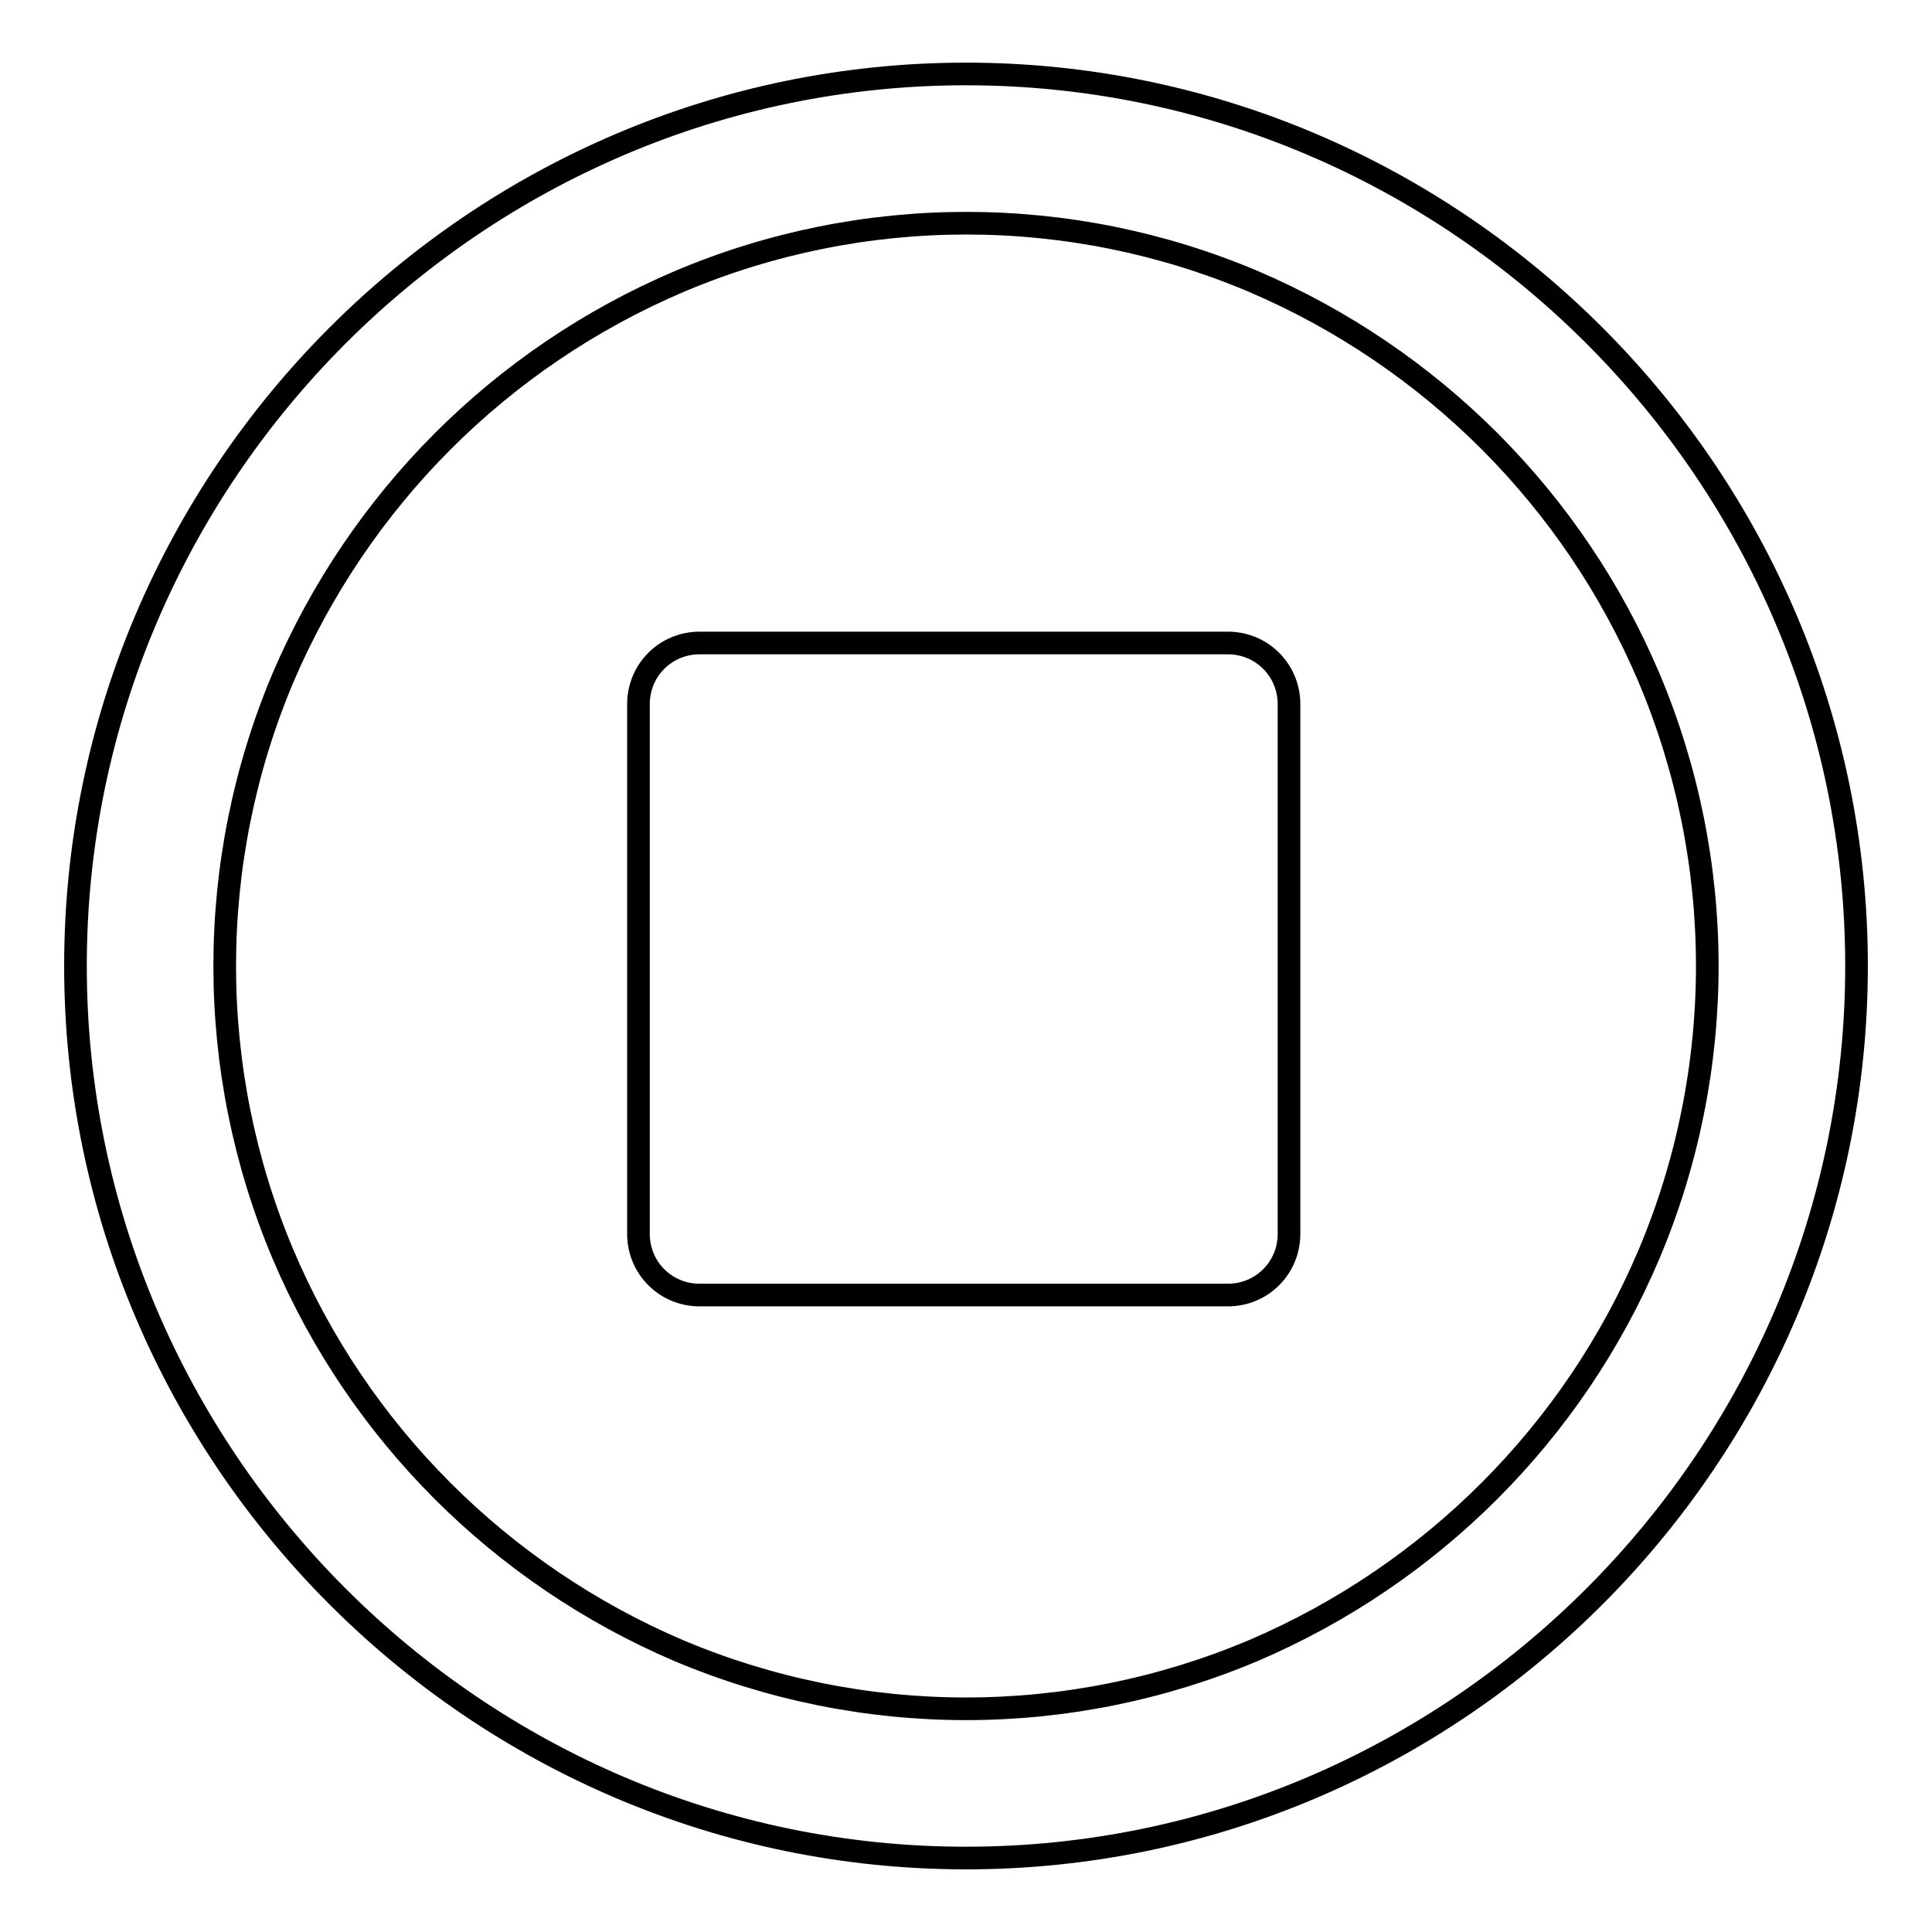
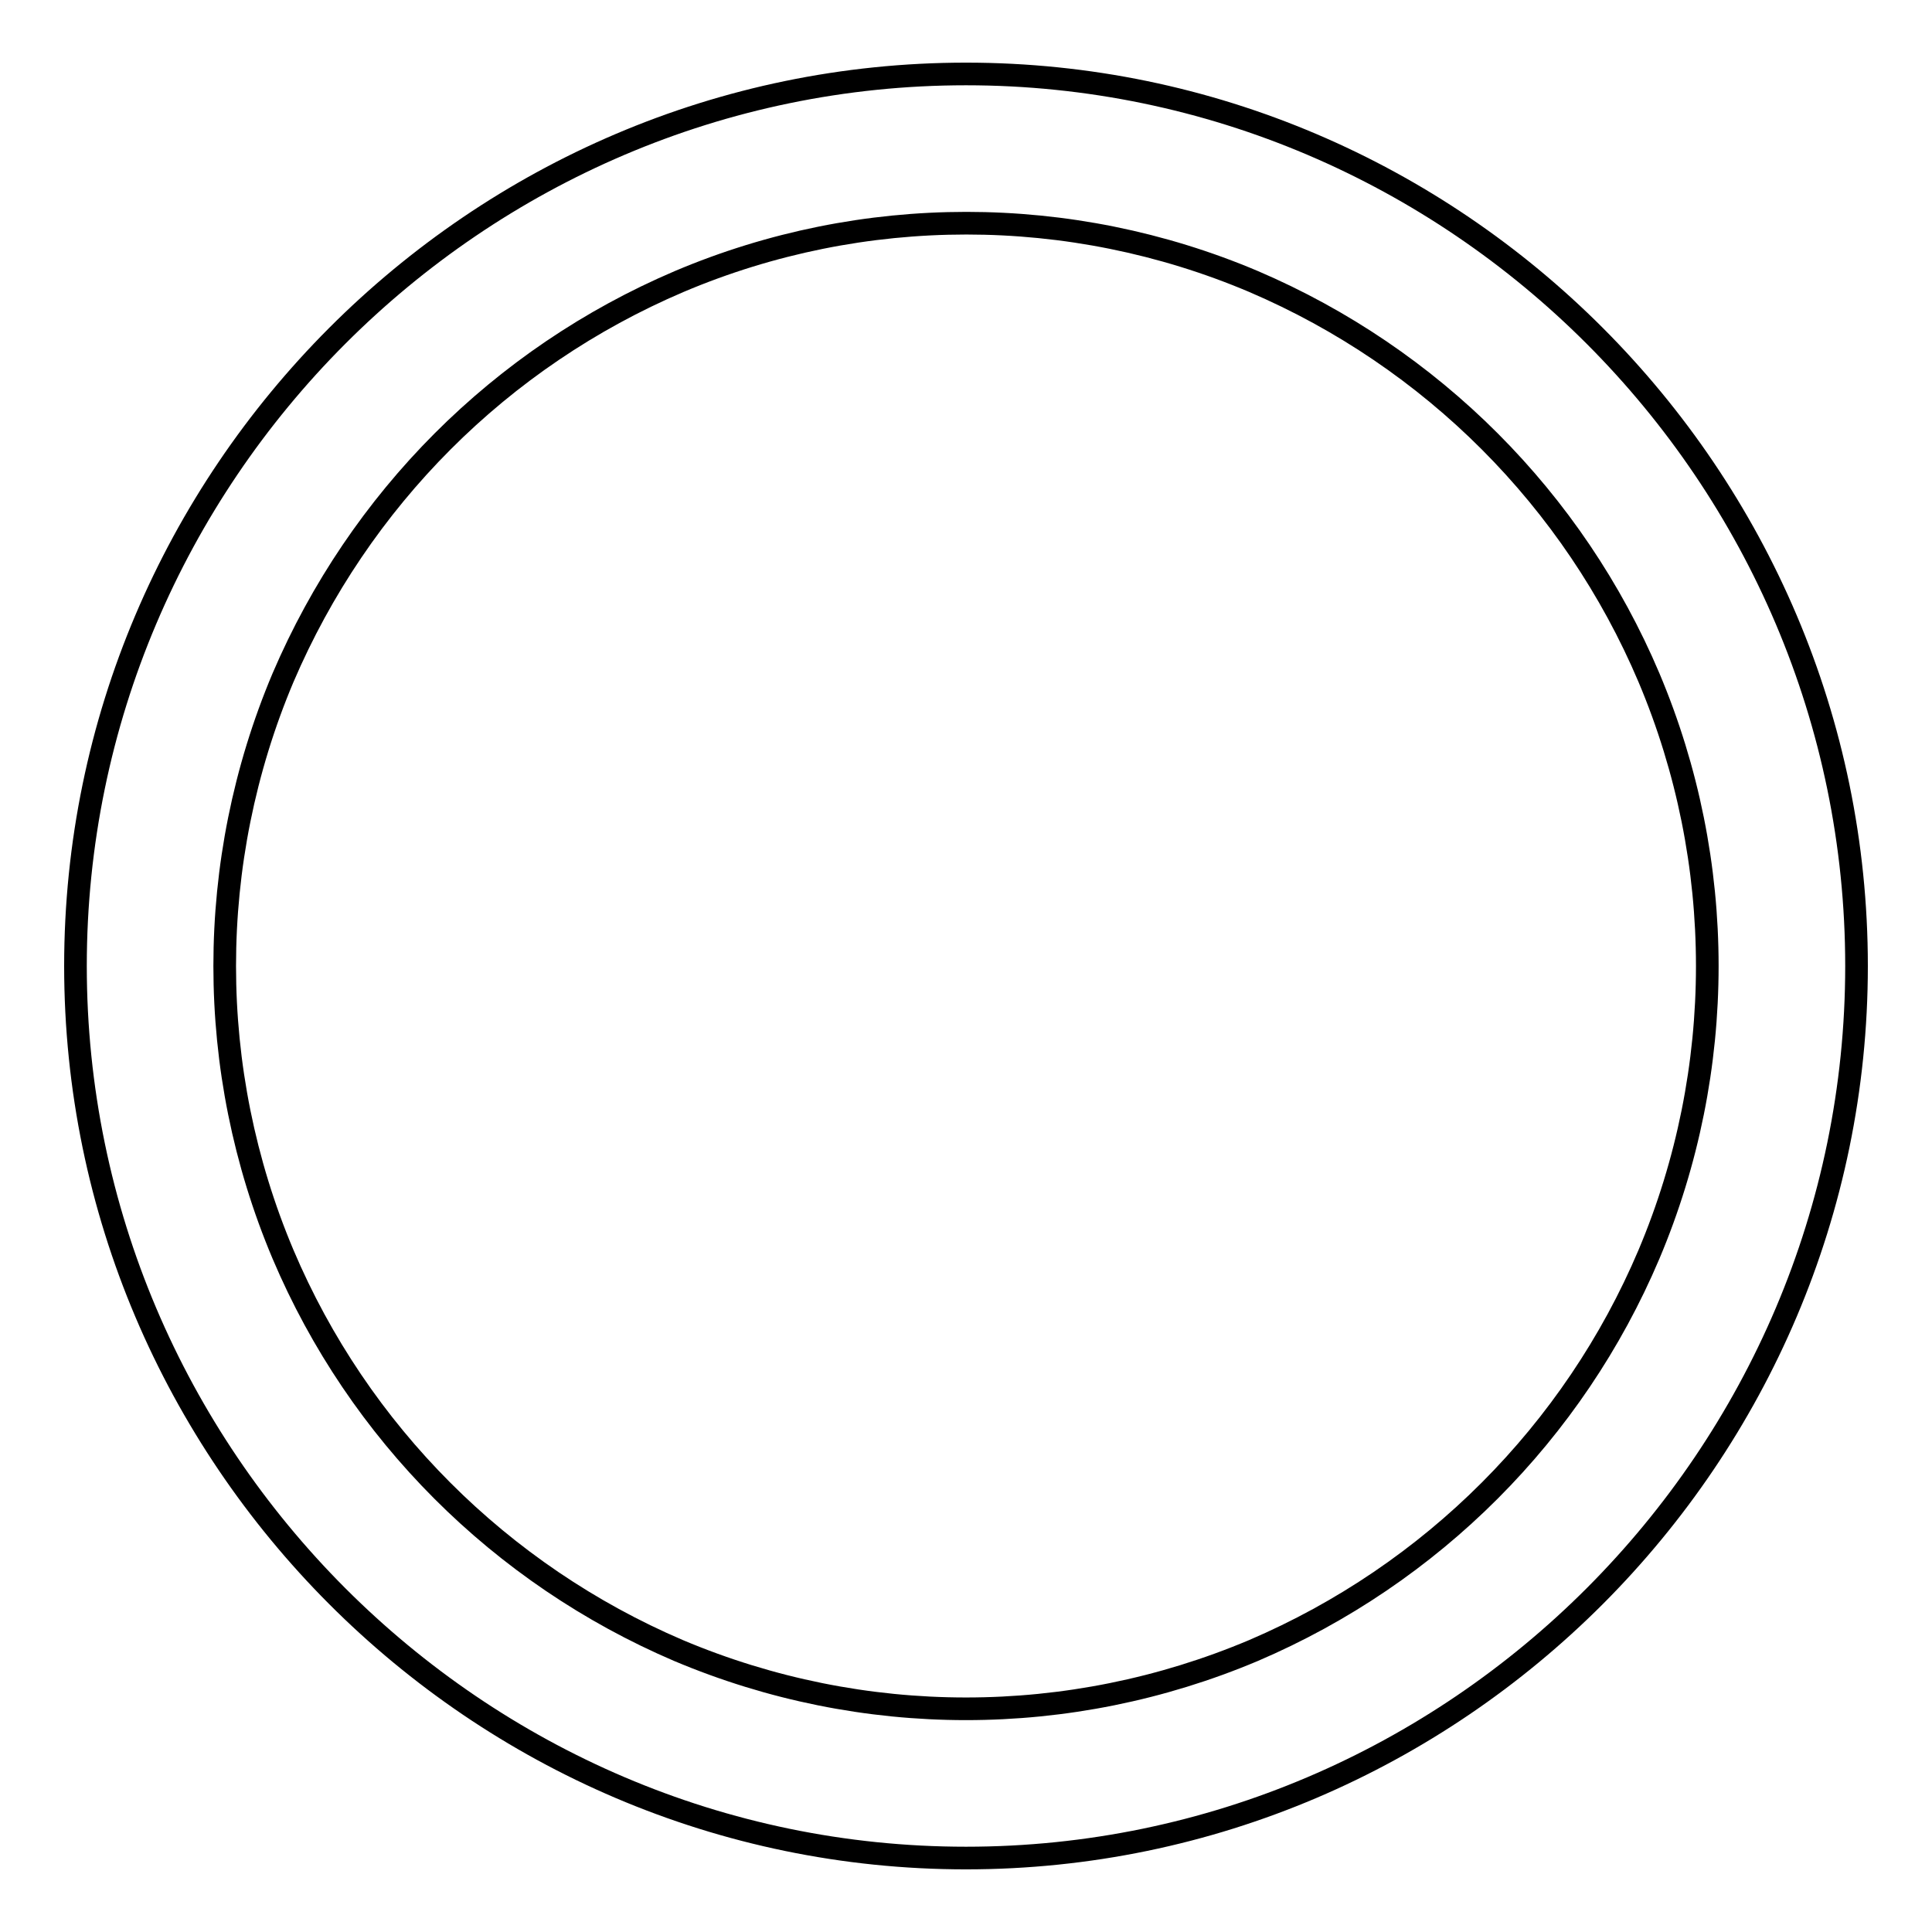
<svg xmlns="http://www.w3.org/2000/svg" version="1.1" x="0px" y="0px" viewBox="0 0 256 256" enable-background="new 0 0 256 256" xml:space="preserve">
  <g>
    <path stroke-width="3" fill-opacity="0" stroke="#000000" d="M128,246.2C63.1,246.2,10,193,10,128C10,63,63.1,9.8,128,9.8C192.9,9.8,246,63,246,128 S192.9,246.2,128,246.2z M166.1,218.7c23.6-10.1,42.4-28.9,52.4-52.5c10.3-24.4,10.3-52,0-76.4c-10-23.6-28.8-42.4-52.4-52.5 c-24.3-10.3-51.8-10.3-76.1,0C66.3,47.4,47.6,66.2,37.5,89.8c-10.3,24.4-10.3,52,0,76.4c10,23.6,28.8,42.4,52.4,52.5 C114.3,229,141.7,229,166.1,218.7L166.1,218.7z" />
-     <path stroke-width="3" fill-opacity="0" stroke="#000000" d="M92.7,85.2h70c4.5,0,8.1,3.6,8.1,8.1l0,0v70.2c0,4.5-3.6,8.1-8.1,8.1l0,0h-70c-4.5,0-8.1-3.6-8.1-8.1l0,0 V93.3C84.6,88.8,88.2,85.2,92.7,85.2L92.7,85.2z" />
  </g>
</svg>